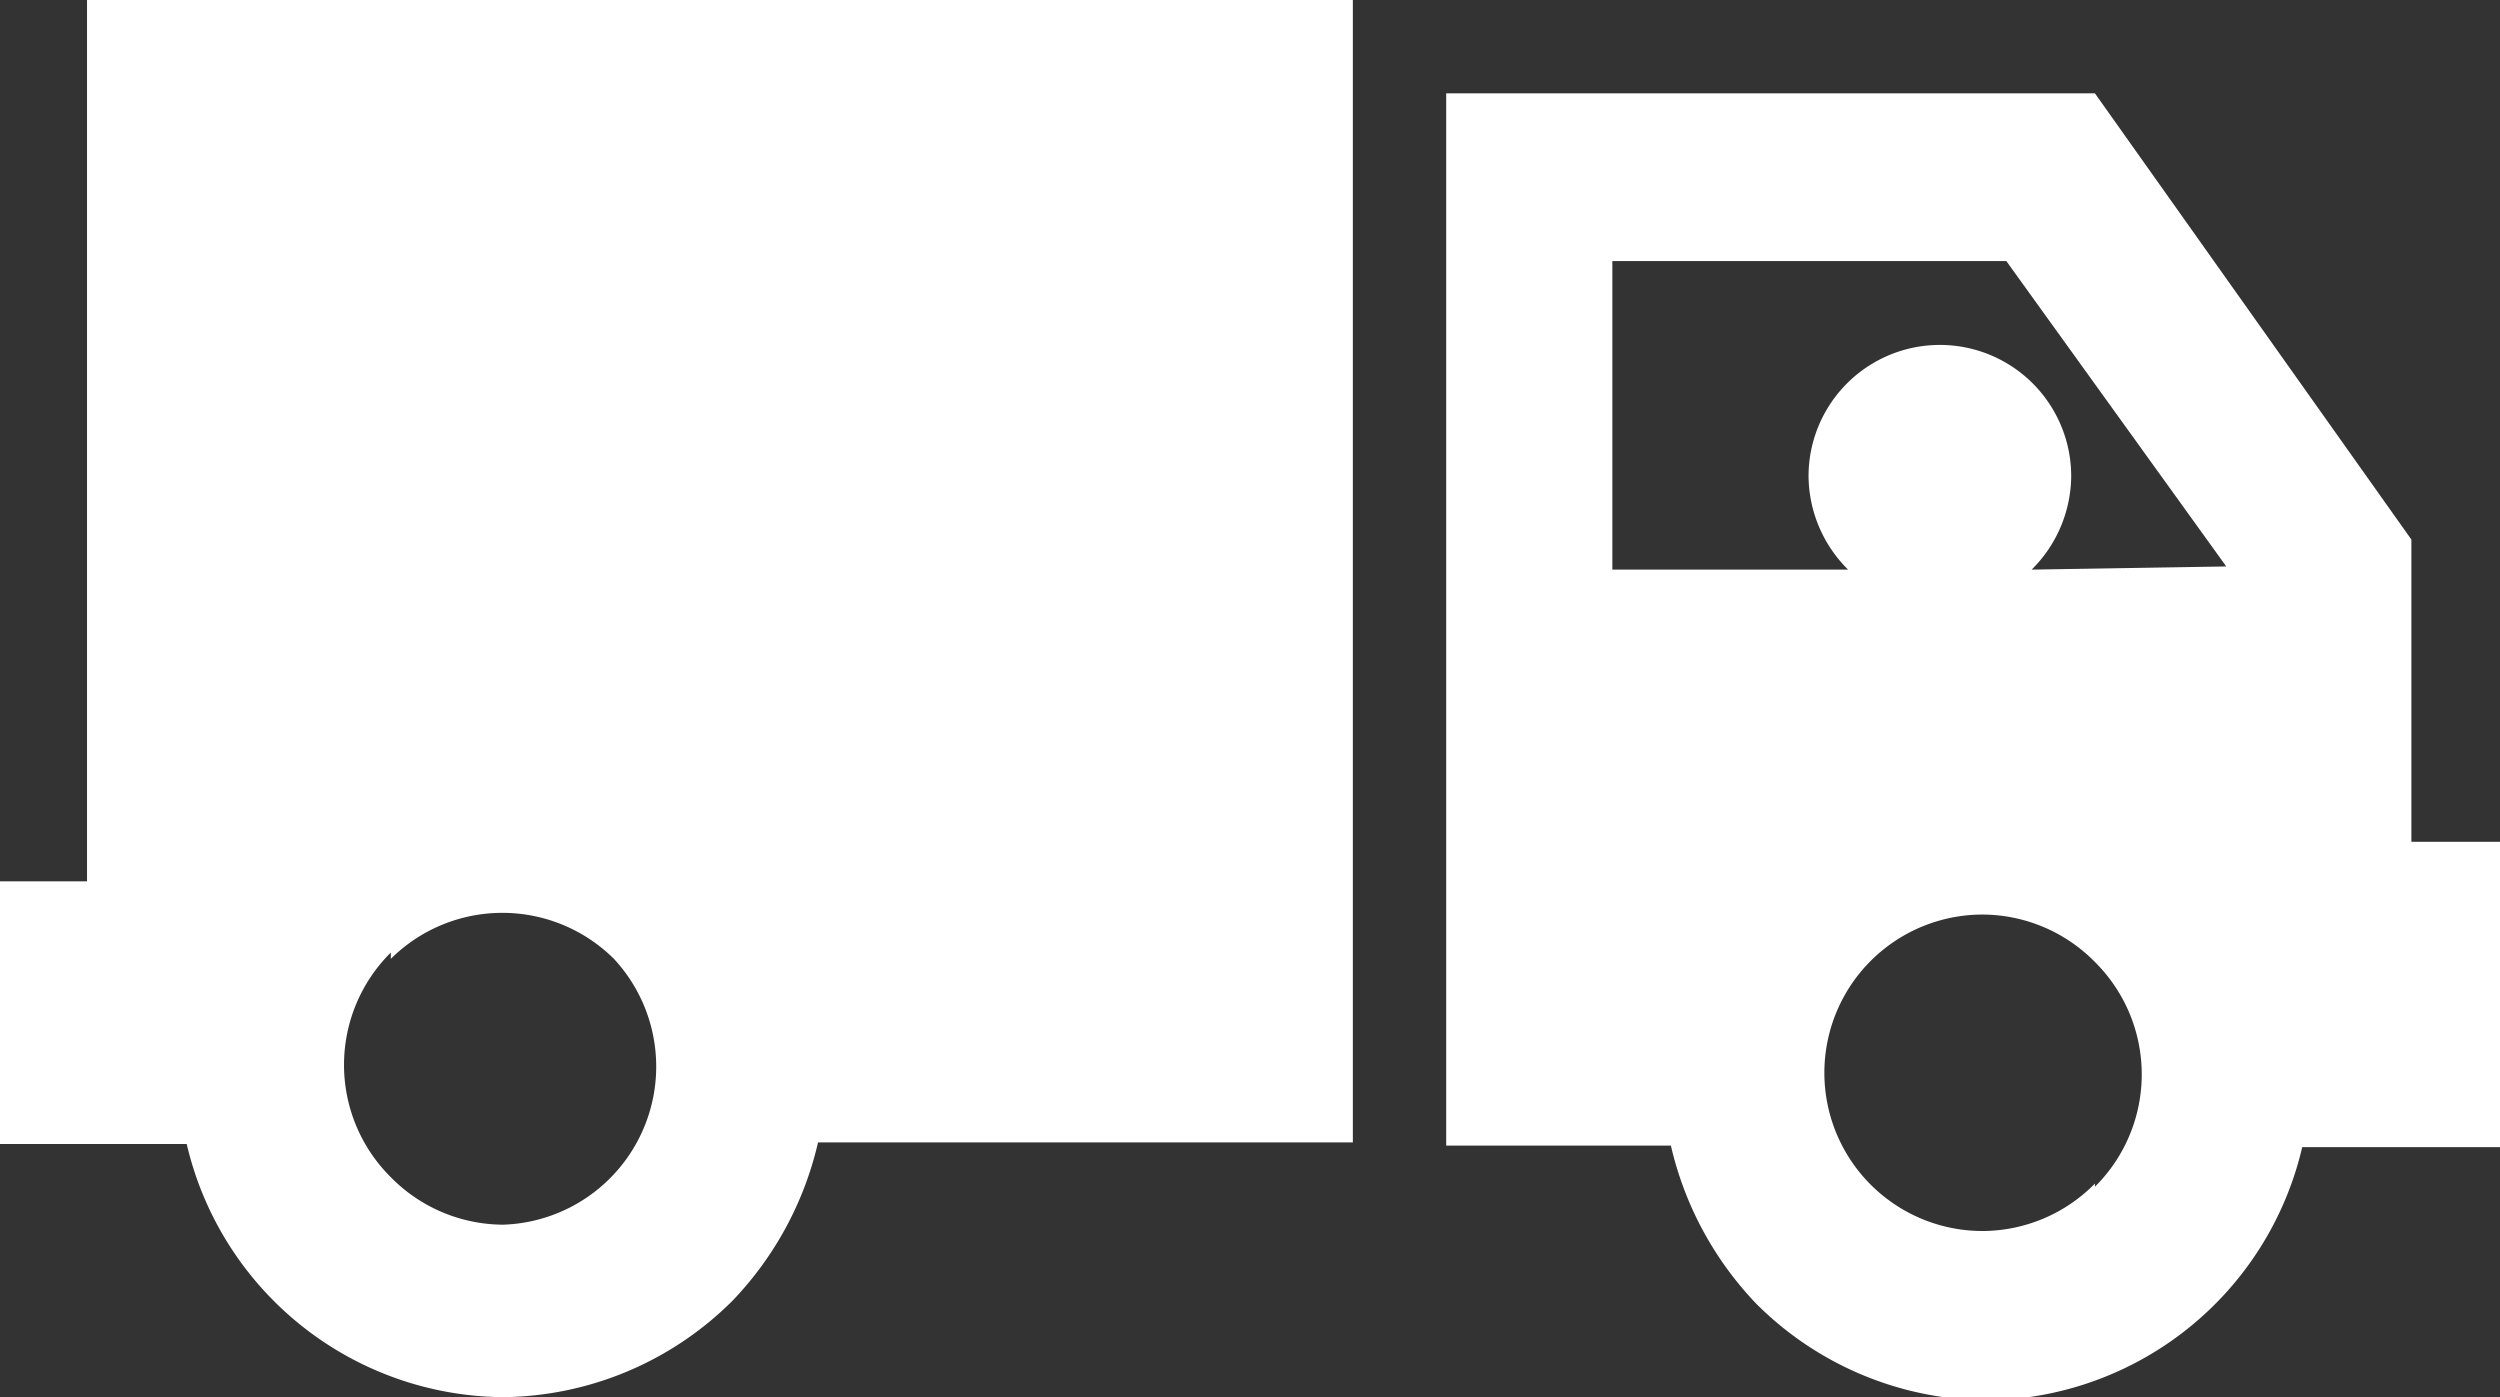
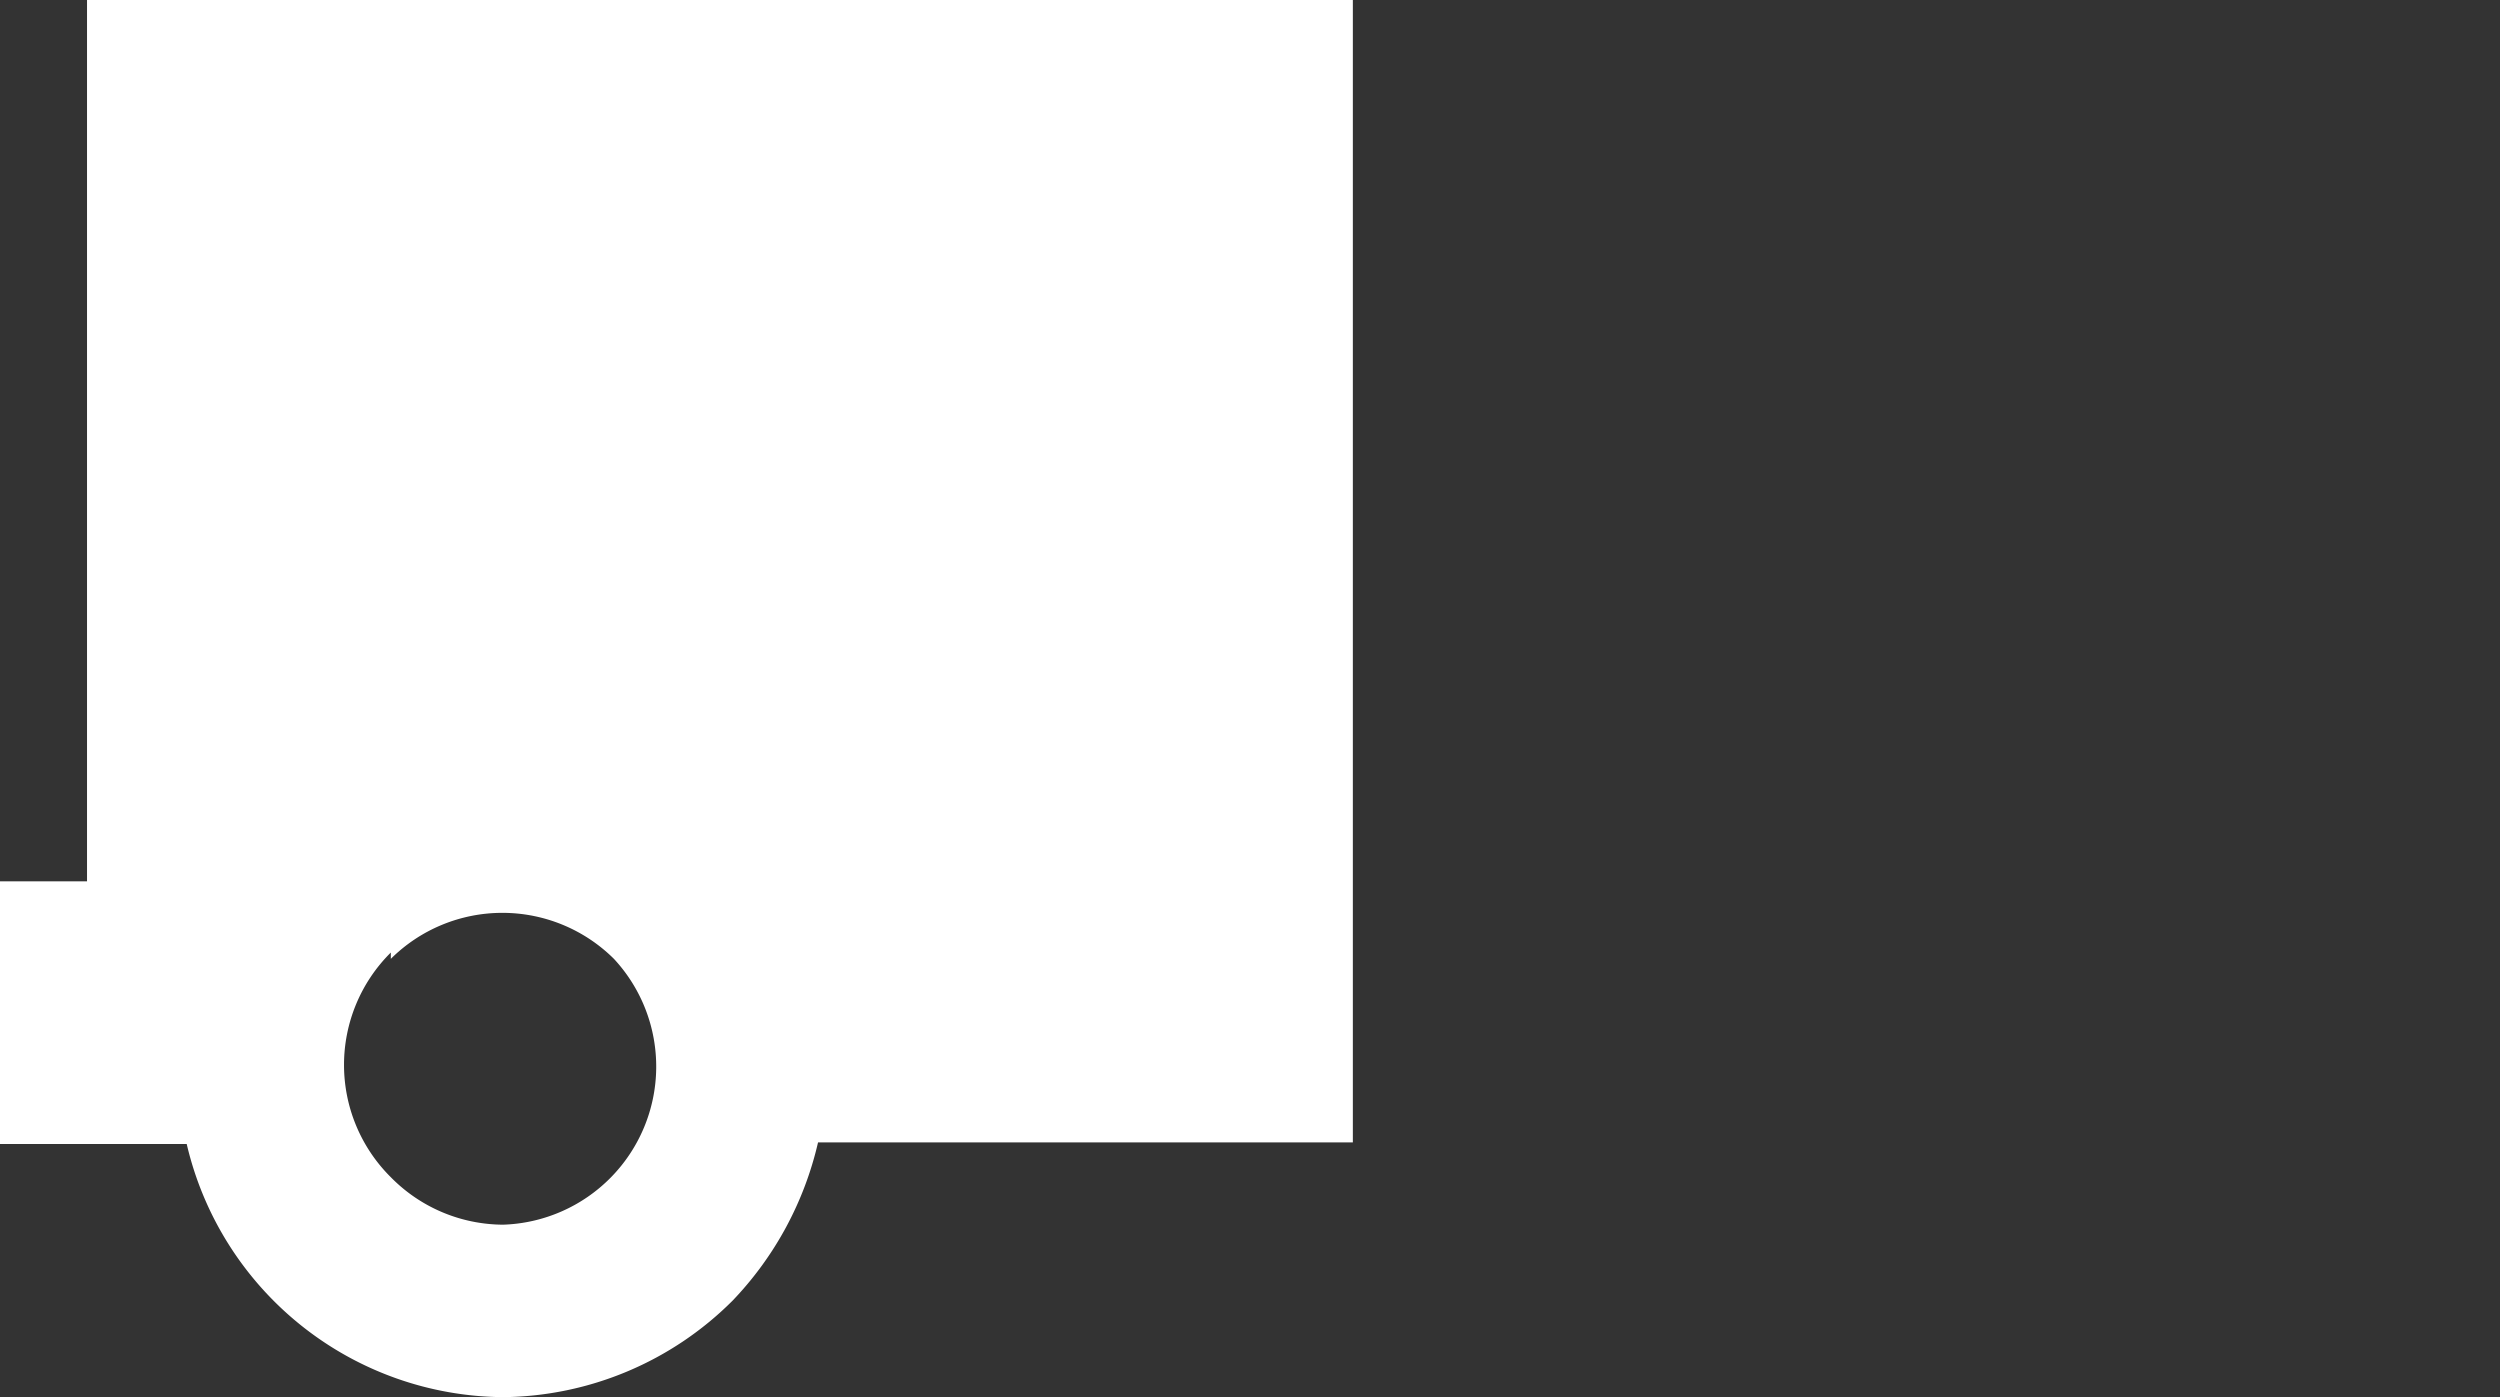
<svg xmlns="http://www.w3.org/2000/svg" id="Ebene_1" data-name="Ebene 1" width="15.8" height="8.83" viewBox="0 0 15.8 8.83">
  <rect x="0" y="0" width="15.8" height="8.83" fill="#333333" stroke="none" />
  <defs>
    <style>
      .cls-1 {
        fill: #fff;
      }
    </style>
  </defs>
  <g>
-     <path class="cls-1" d="M15.44,8.58V6.67l-2-2.82H9.34V10.5h1.42a2.14,2.14,0,0,0,.54,1,2.08,2.08,0,0,0,1.45.61,2.07,2.07,0,0,0,2-1.6H16V8.58Zm-2,2.16a1,1,0,0,1-.71.3,1,1,0,0,1,0-2,1,1,0,0,1,.71.3,1,1,0,0,1,0,1.42m-.4-3.9a.84.84,0,0,0,.25-.59.83.83,0,1,0-1.66,0,.84.84,0,0,0,.25.59H10.39V4.91h2.49l1.39,1.93Z" transform="translate(-0.2 -3.26)" />
    <path class="cls-1" d="M.73,8.83H.2v1.66H1.38a2.07,2.07,0,0,0,2,1.6,2.08,2.08,0,0,0,1.45-.61,2.14,2.14,0,0,0,.54-1H8.75V3.26h-8V8.83Zm1.94.49a1,1,0,0,1,1.41,0A1,1,0,0,1,3.38,11a1,1,0,0,1-.71-.3,1,1,0,0,1,0-1.42" transform="translate(-0.2 -3.26)" />
  </g>
</svg>